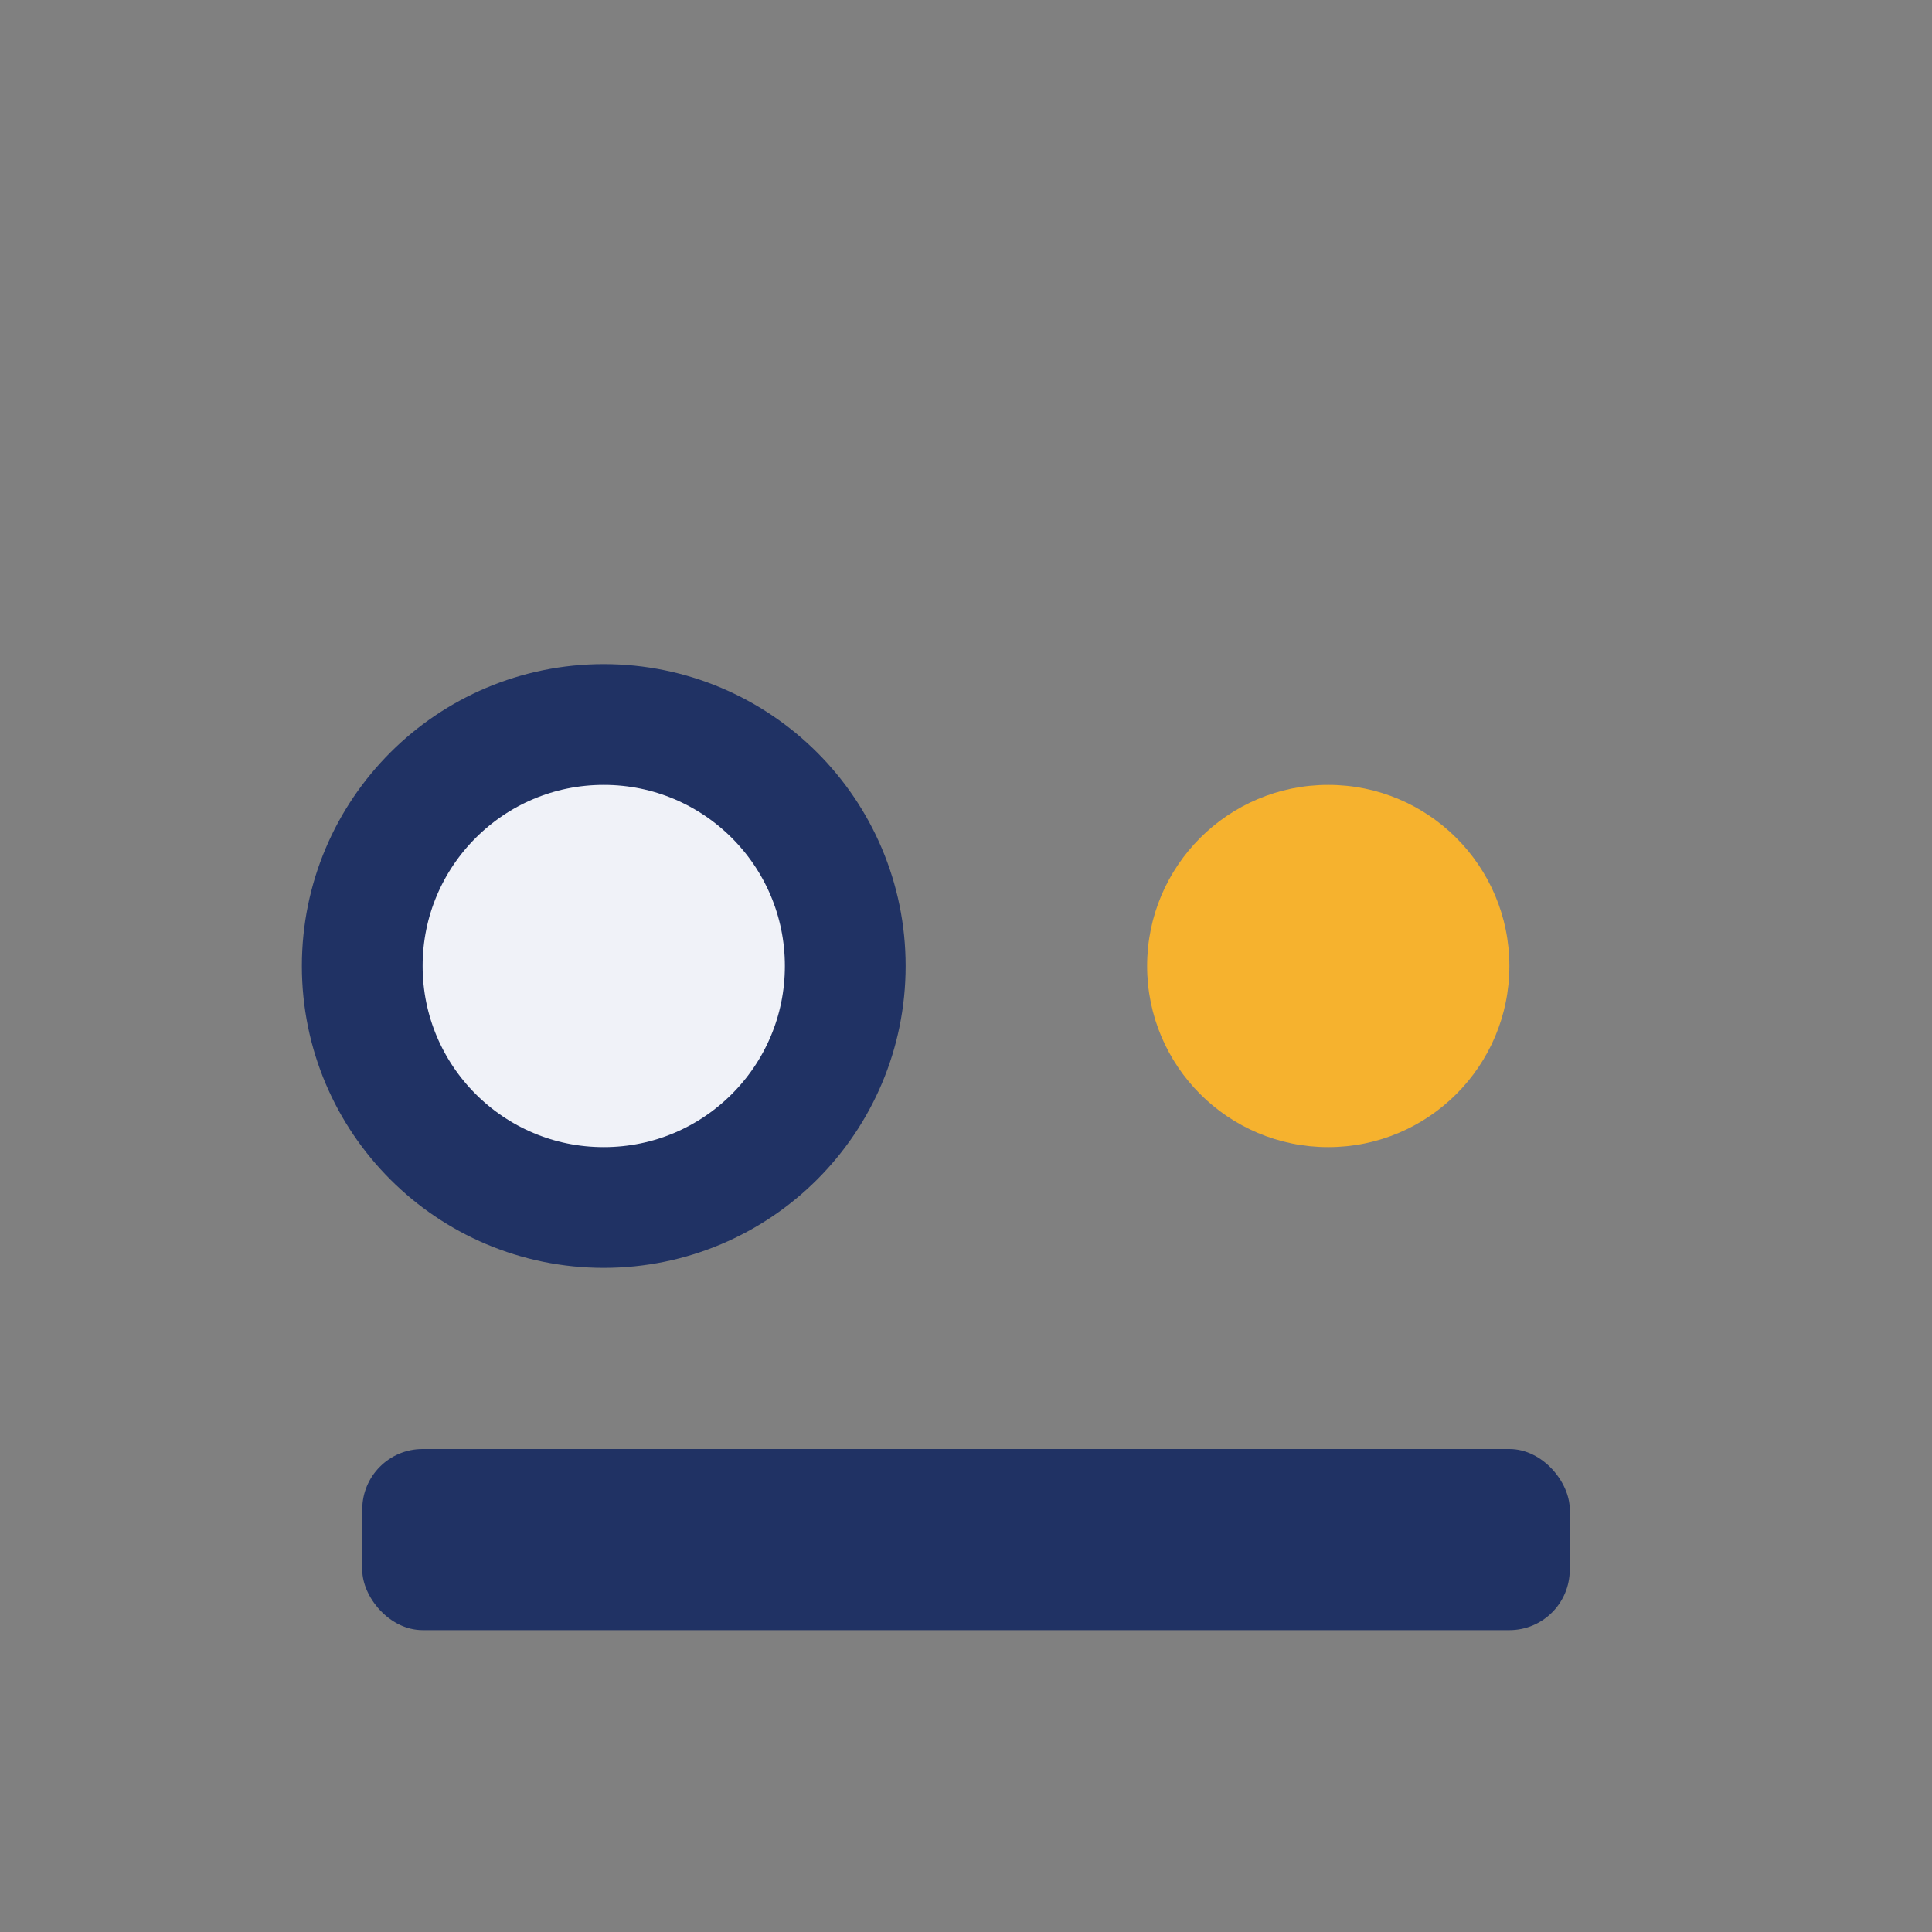
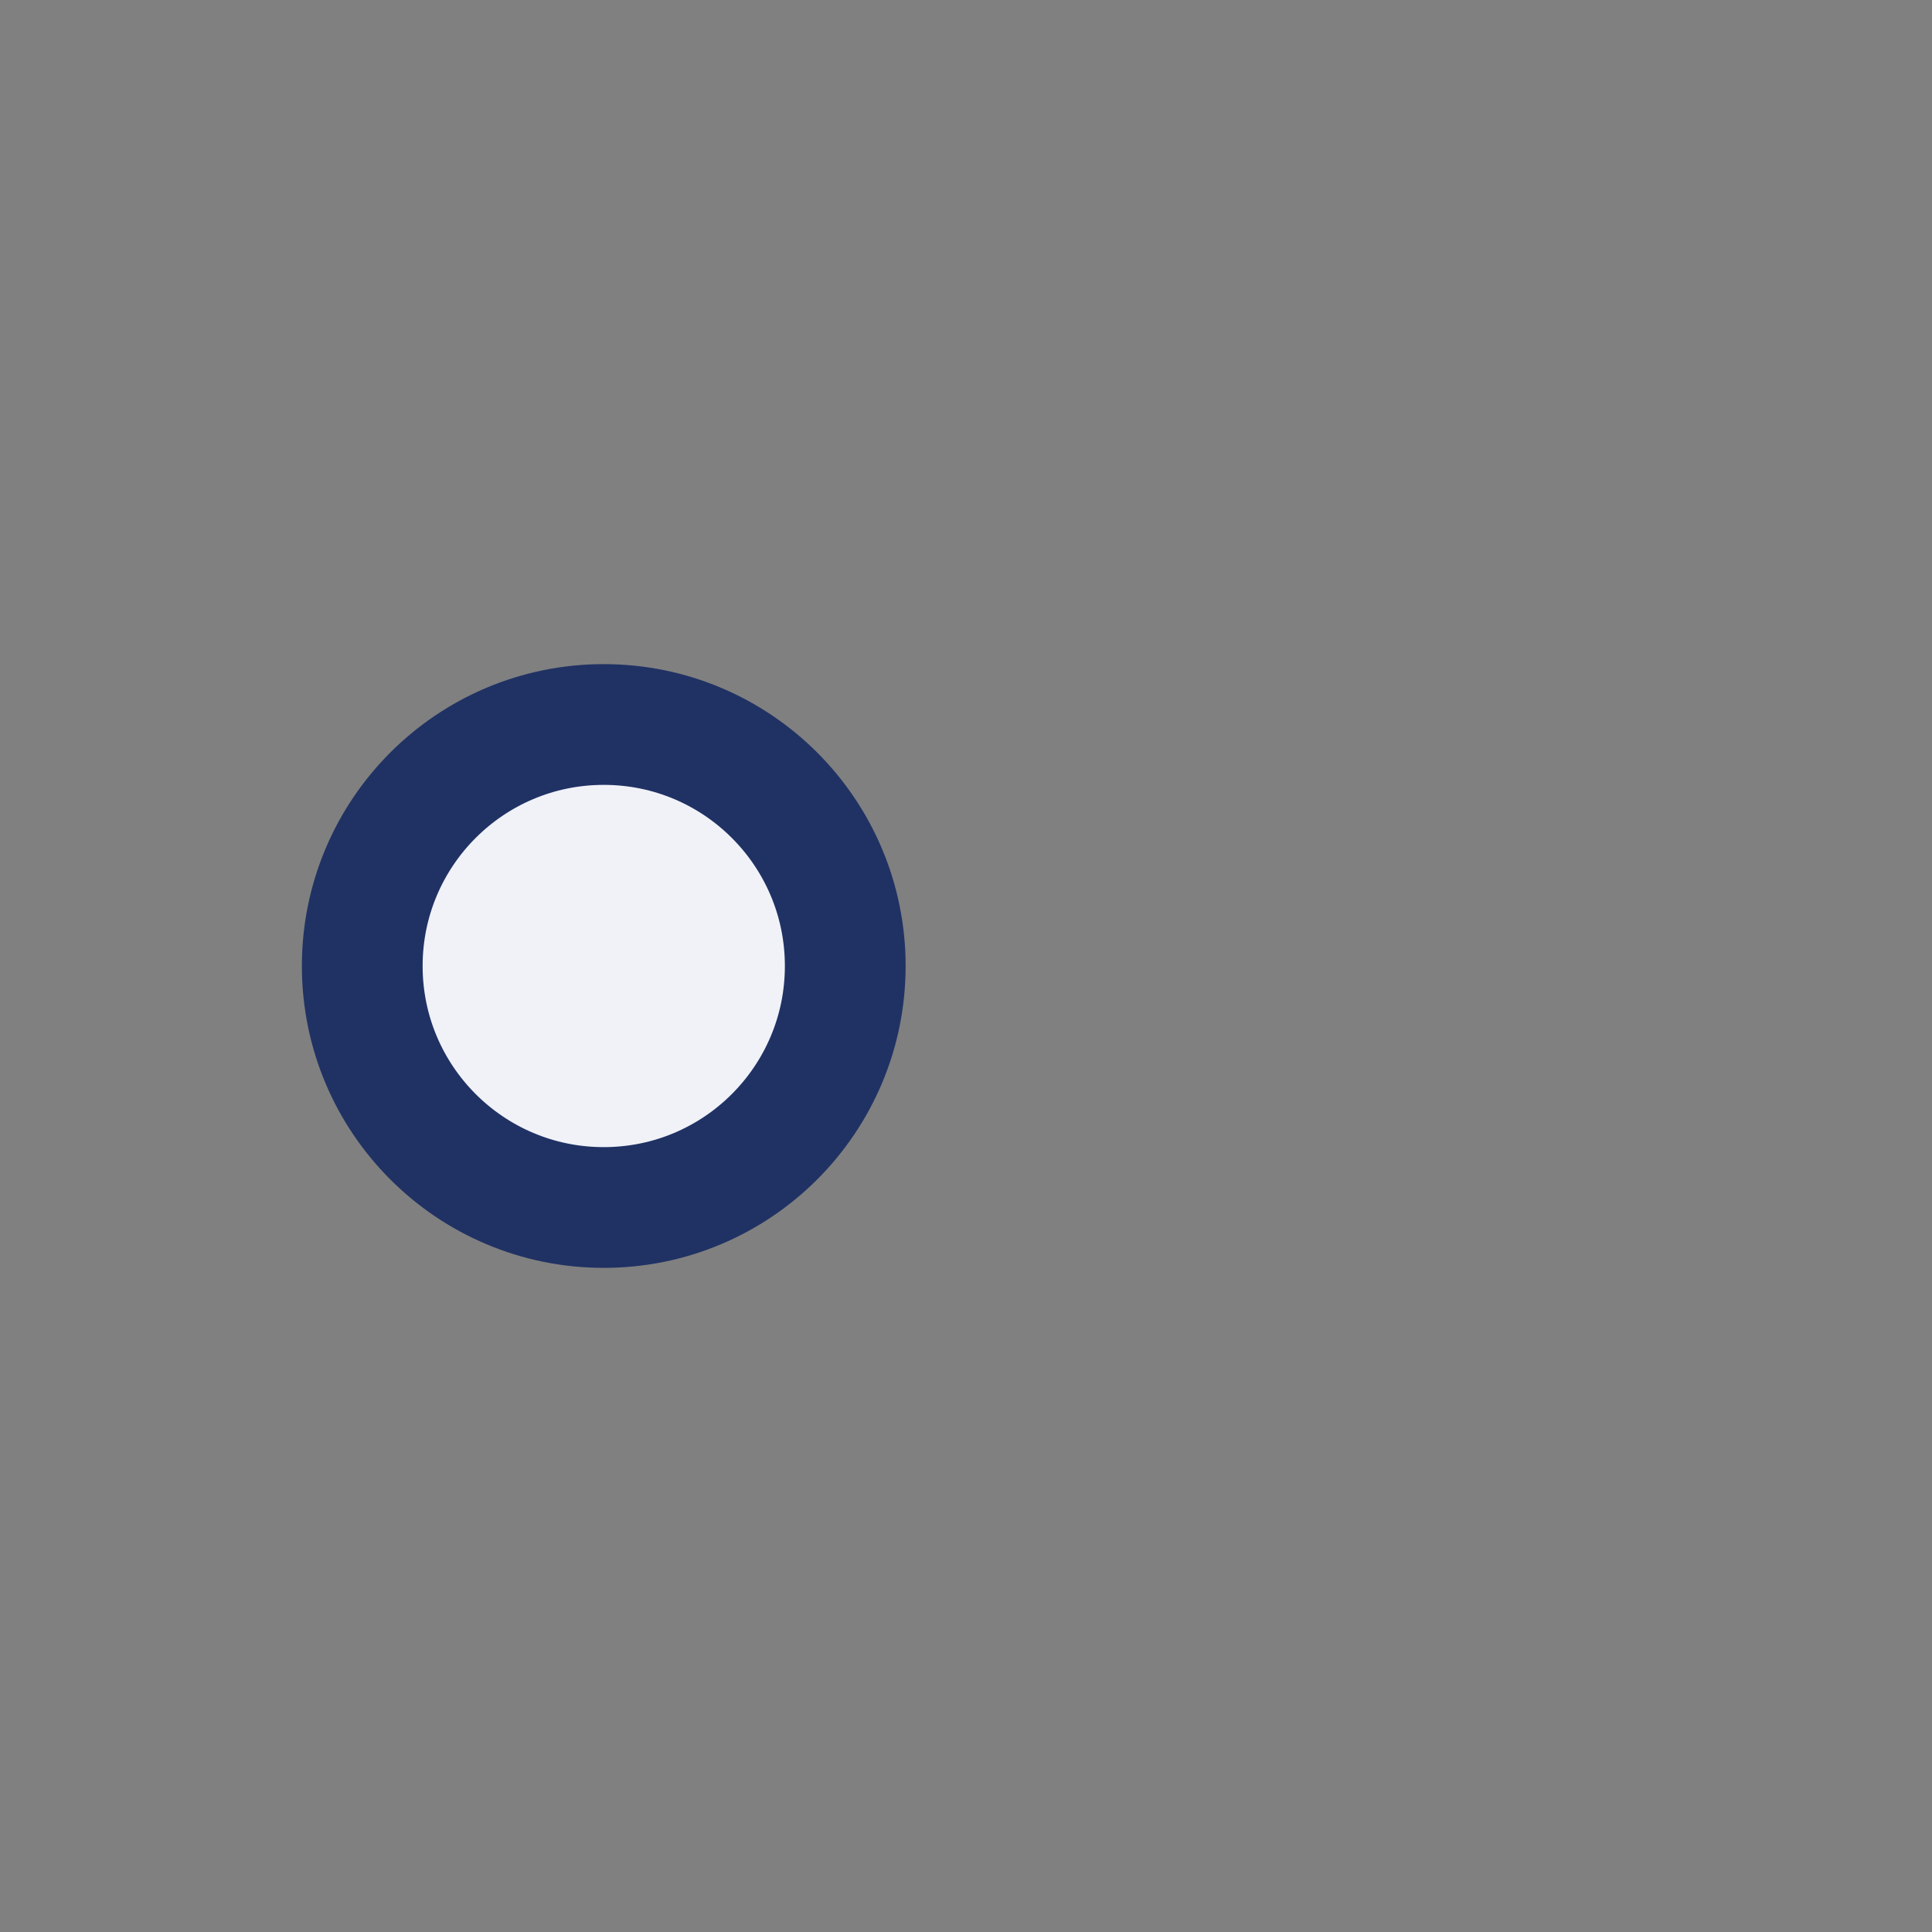
<svg xmlns="http://www.w3.org/2000/svg" width="32" height="32" viewBox="0 0 32 32">
  <rect x="0" y="0" width="32" height="32" fill="#808080" stroke="none" />
  <circle cx="10" cy="16" r="4" fill="#F0F2F8" stroke="#203264" stroke-width="2" />
-   <circle cx="22" cy="16" r="3" fill="#F6B22E" />
-   <rect x="6" y="24" width="20" height="3" rx="1" fill="#203264" />
</svg>